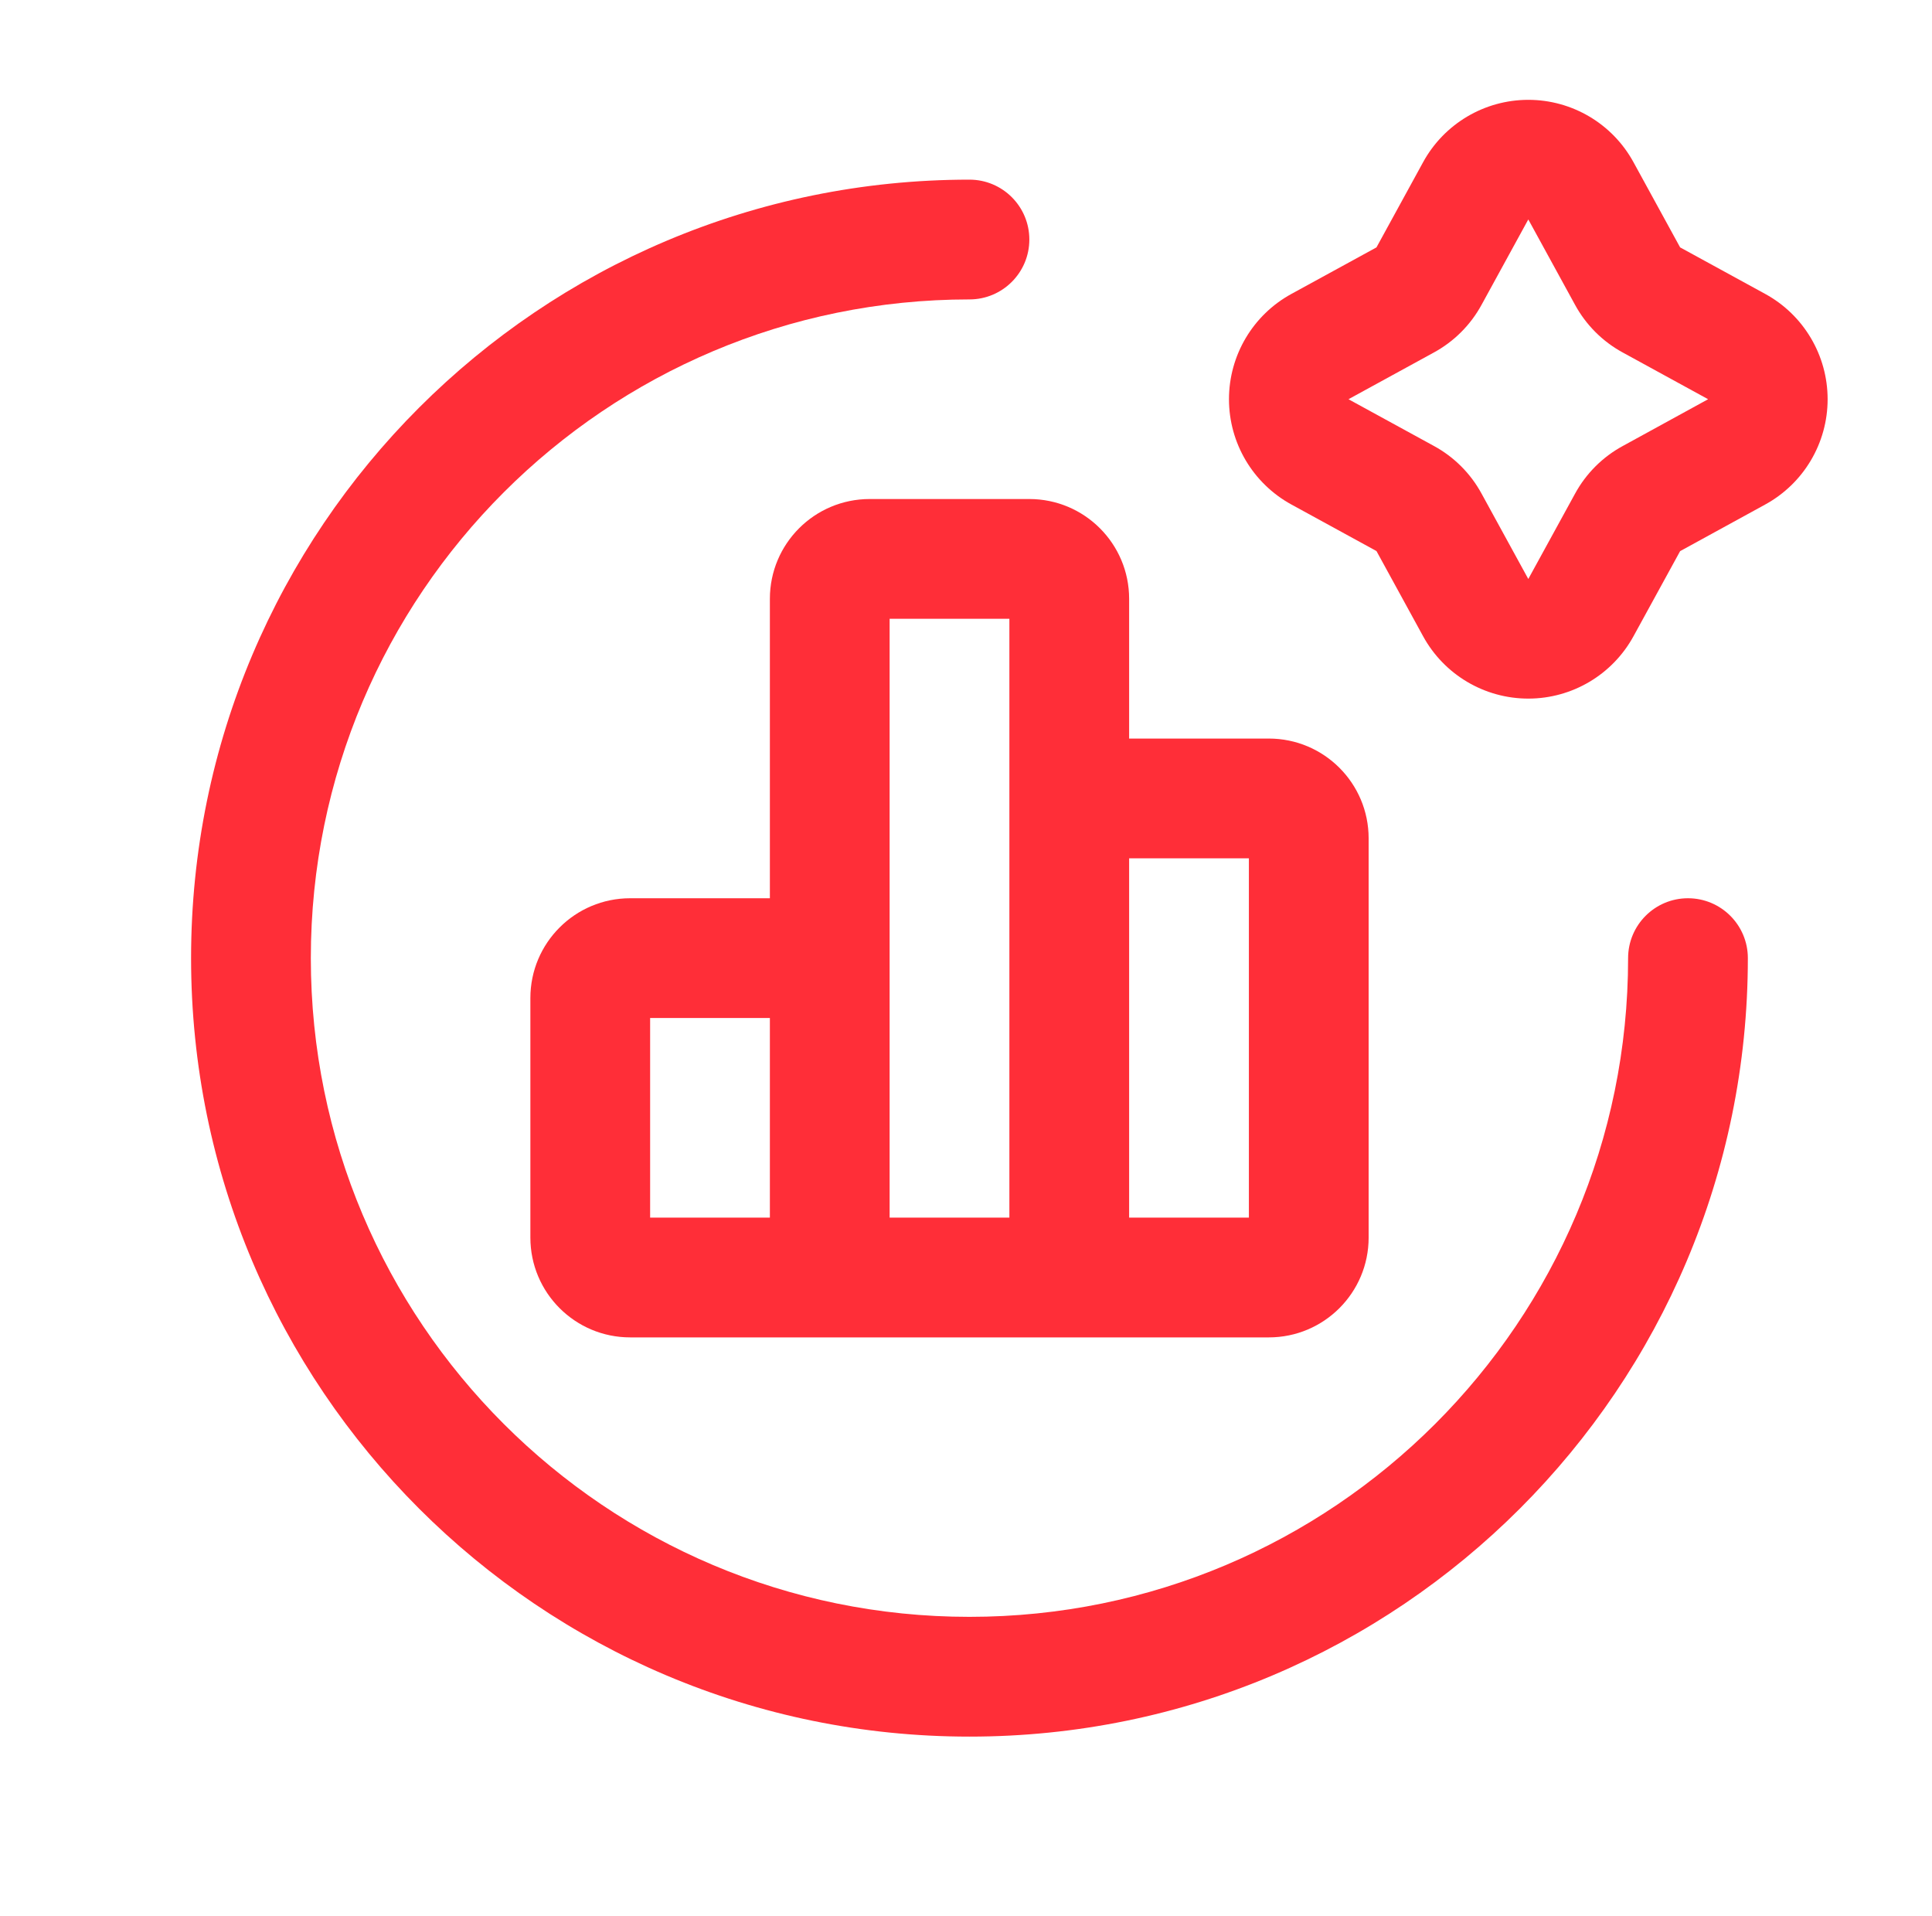
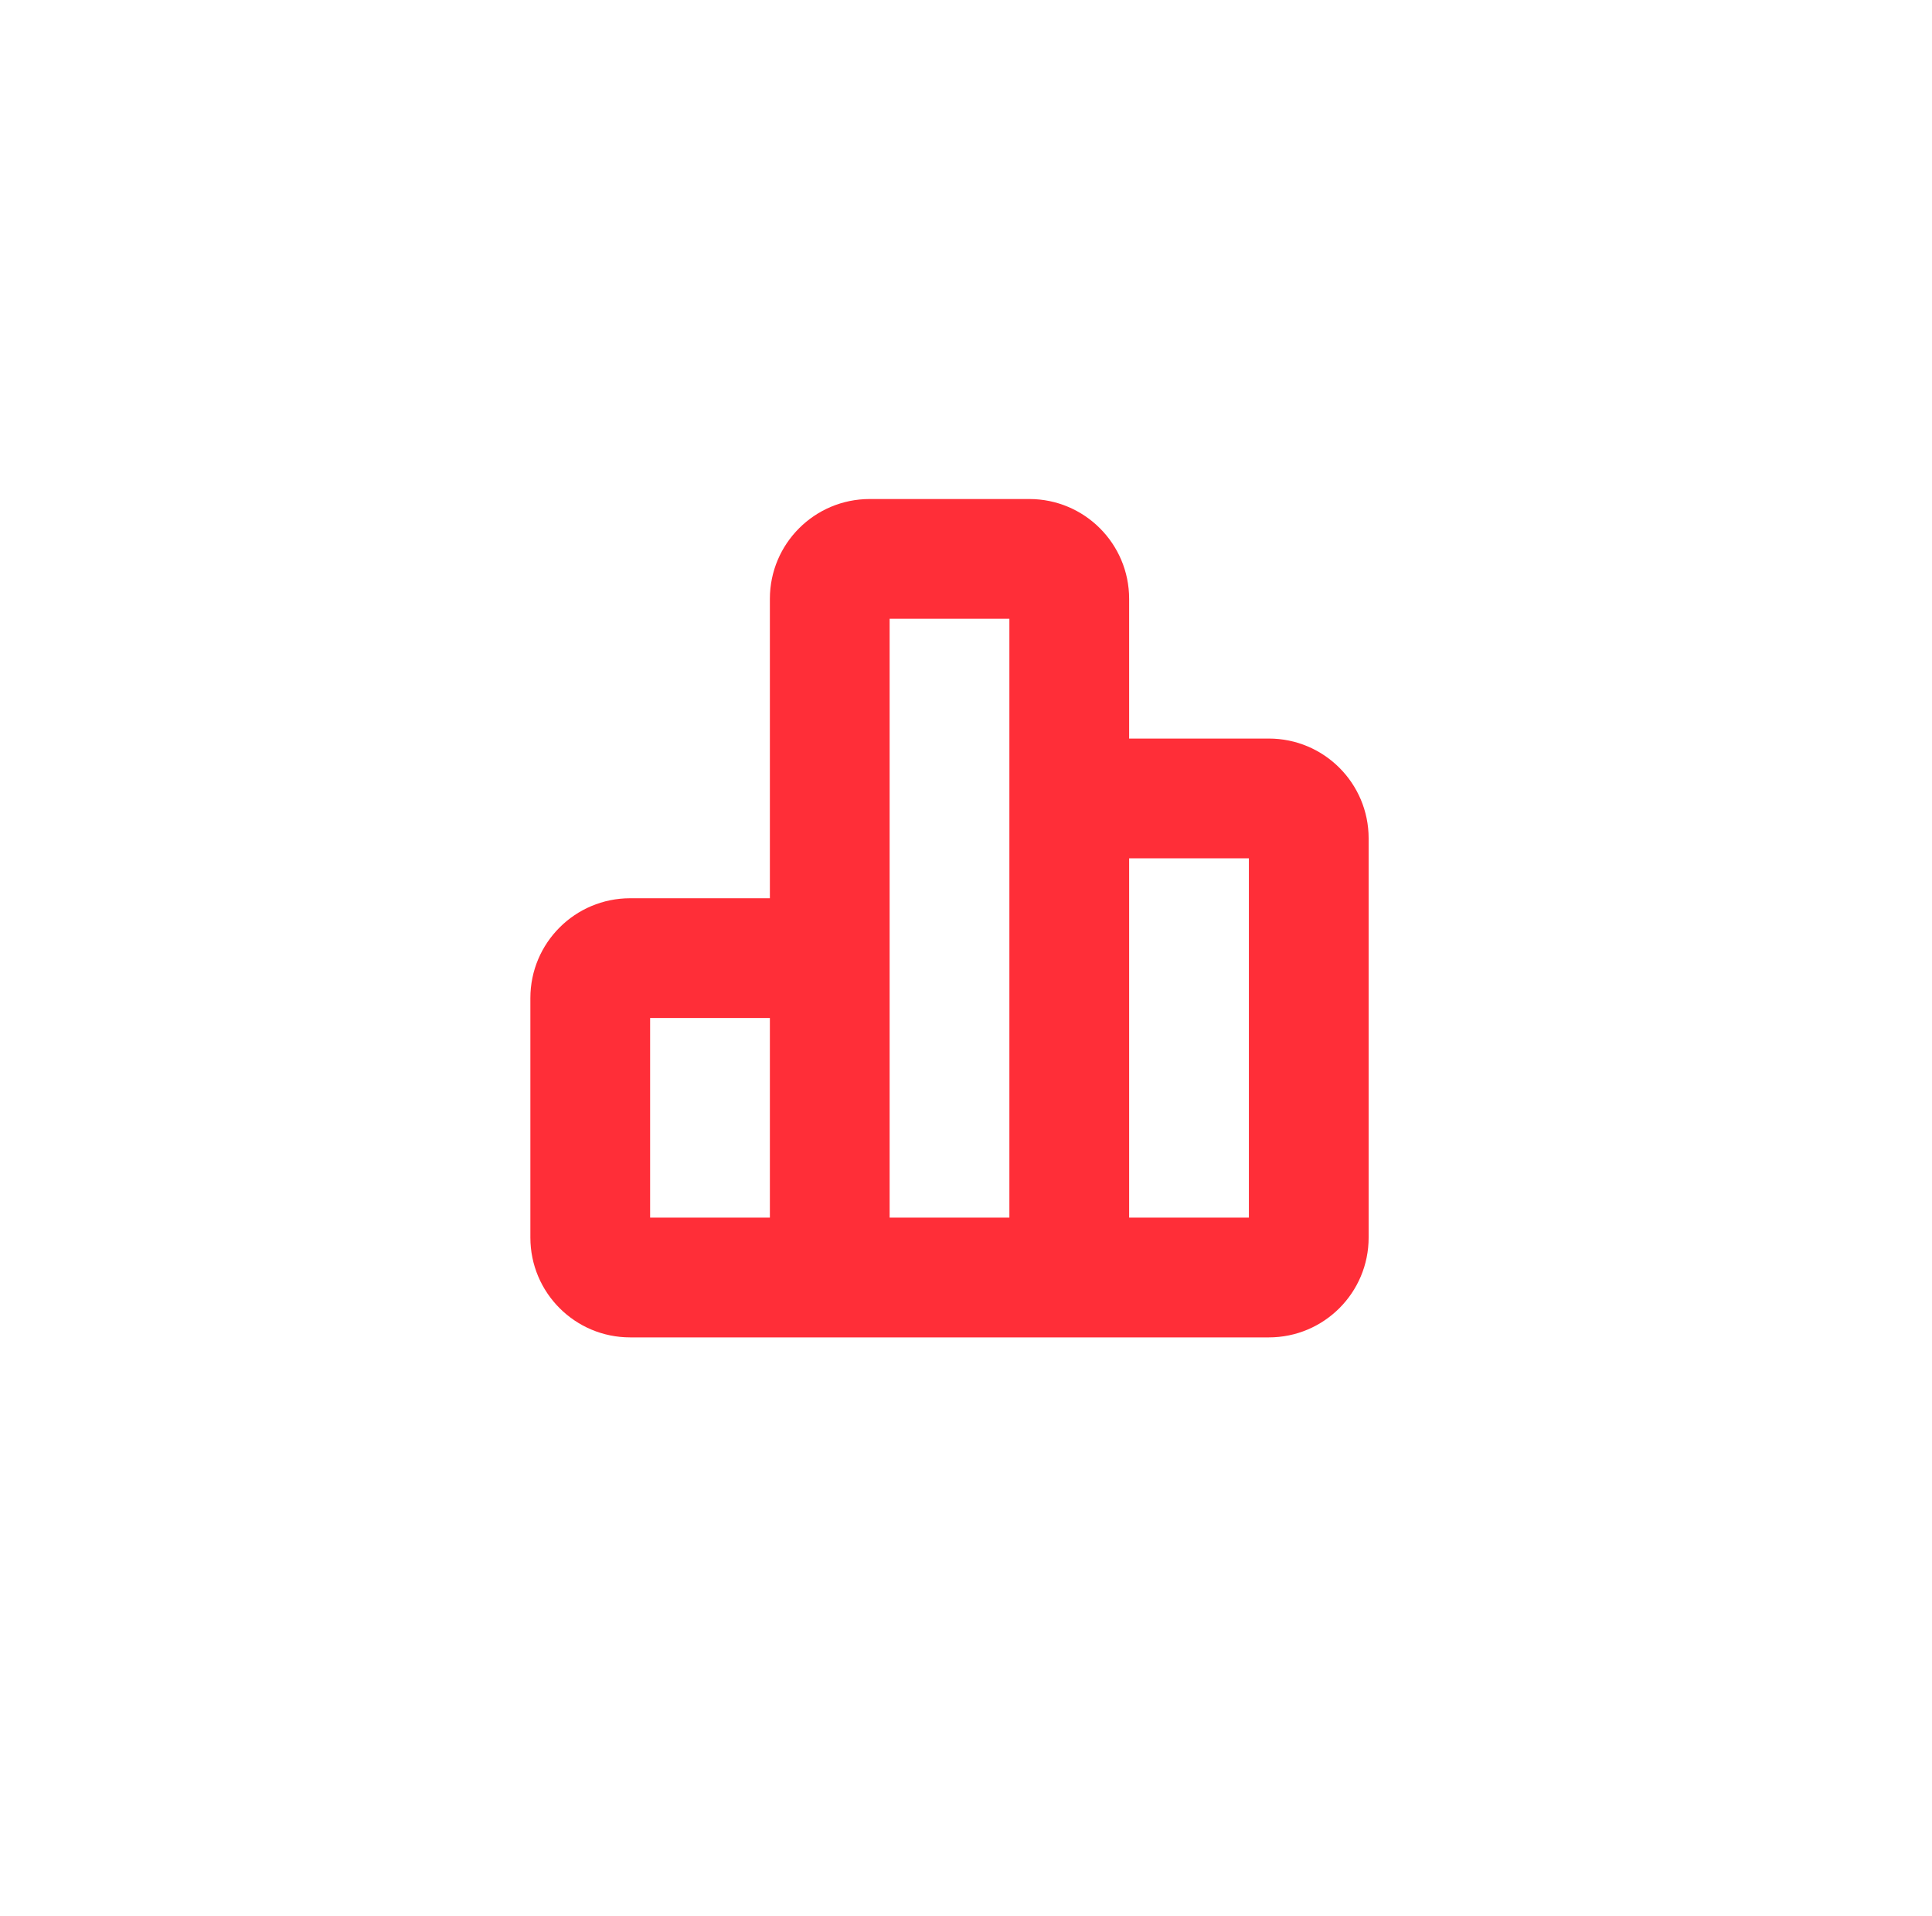
<svg xmlns="http://www.w3.org/2000/svg" width="121" height="120" viewBox="0 0 121 120" fill="none">
-   <path fill-rule="evenodd" clip-rule="evenodd" d="M89.126 10.161C90.443 7.751 92.97 6.252 95.717 6.252C98.463 6.252 100.991 7.751 102.307 10.162L105.225 15.492L105.231 15.495L110.548 18.403L110.55 18.404C112.962 19.721 114.463 22.251 114.463 25C114.463 27.748 112.963 30.277 110.551 31.595L110.548 31.597L105.234 34.508L105.225 34.513L105.22 34.522L102.308 39.837L102.306 39.84C100.989 42.249 98.462 43.748 95.717 43.748C92.97 43.748 90.443 42.249 89.126 39.839L86.212 34.516L86.208 34.508L86.202 34.505L80.884 31.596C78.471 30.278 76.97 27.749 76.97 25C76.97 22.251 78.471 19.721 80.884 18.404L86.208 15.492L86.212 15.484L89.126 10.161ZM95.709 13.755C95.709 13.755 95.709 13.755 95.708 13.757L92.793 19.081C92.104 20.348 91.064 21.388 89.797 22.077L84.478 24.987C84.476 24.988 84.475 24.988 84.475 24.989C84.474 24.989 84.473 24.991 84.472 24.992C84.471 24.994 84.471 24.995 84.47 24.996C84.47 24.997 84.47 24.997 84.47 25L84.47 25.003L84.47 25.004C84.471 25.005 84.471 25.006 84.472 25.008L84.474 25.01L84.475 25.011C84.475 25.011 84.476 25.012 84.478 25.013L84.481 25.015L89.794 27.921C91.064 28.609 92.107 29.652 92.795 30.922L95.708 36.242C95.709 36.244 95.709 36.245 95.709 36.245C95.71 36.245 95.71 36.246 95.712 36.246L95.713 36.247C95.713 36.247 95.715 36.248 95.717 36.248C95.718 36.248 95.719 36.248 95.719 36.248C95.719 36.247 95.721 36.247 95.722 36.246C95.723 36.246 95.724 36.245 95.724 36.245C95.724 36.245 95.724 36.244 95.725 36.242L98.638 30.926C99.327 29.657 100.369 28.615 101.638 27.927L106.955 25.013L106.957 25.012L106.958 25.011L106.96 25.01L106.961 25.008C106.962 25.006 106.963 25.005 106.963 25.004C106.963 25.003 106.963 25.002 106.963 25C106.963 24.997 106.963 24.997 106.963 24.996L106.962 24.994L106.961 24.992C106.96 24.991 106.959 24.989 106.959 24.989L106.958 24.988L106.955 24.987L101.642 22.08L101.636 22.077C100.369 21.388 99.329 20.347 98.639 19.08L98.636 19.074L95.725 13.757C95.725 13.756 95.724 13.755 95.724 13.755C95.724 13.755 95.723 13.754 95.722 13.753C95.721 13.753 95.719 13.752 95.719 13.752C95.719 13.752 95.718 13.752 95.717 13.752C95.715 13.752 95.714 13.752 95.714 13.752L95.712 13.753C95.71 13.754 95.71 13.755 95.709 13.755Z" fill="#FF2E38" />
-   <path d="M60.717 18.75C37.935 18.75 19.467 37.218 19.467 60C19.467 82.782 37.935 101.25 60.717 101.25C83.498 101.25 101.967 82.782 101.967 60C101.967 57.929 103.646 56.25 105.717 56.25C107.788 56.25 109.467 57.929 109.467 60C109.467 86.924 87.641 108.75 60.717 108.75C33.793 108.75 11.967 86.924 11.967 60C11.967 33.076 33.793 11.25 60.717 11.25C62.788 11.25 64.467 12.929 64.467 15C64.467 17.071 62.788 18.75 60.717 18.75Z" fill="#FF2E38" />
  <path fill-rule="evenodd" clip-rule="evenodd" d="M48.217 56.25V37.5C48.217 34.048 51.015 31.25 54.467 31.25H64.467C67.918 31.25 70.717 34.048 70.717 37.5V46.25H79.467C82.918 46.25 85.717 49.048 85.717 52.5V77.5C85.717 80.952 82.918 83.75 79.467 83.75H67.01C66.996 83.75 66.981 83.75 66.967 83.75H51.967C51.956 83.75 51.946 83.75 51.936 83.75H39.467C36.015 83.75 33.217 80.952 33.217 77.5V62.5C33.217 59.048 36.015 56.25 39.467 56.25H48.217ZM63.217 38.75H55.717V76.25H63.217V38.75ZM48.217 76.25H40.717V63.75H48.217V76.25ZM70.717 76.25H78.217V53.75H70.717V76.25Z" fill="#FF2E38" />
</svg>